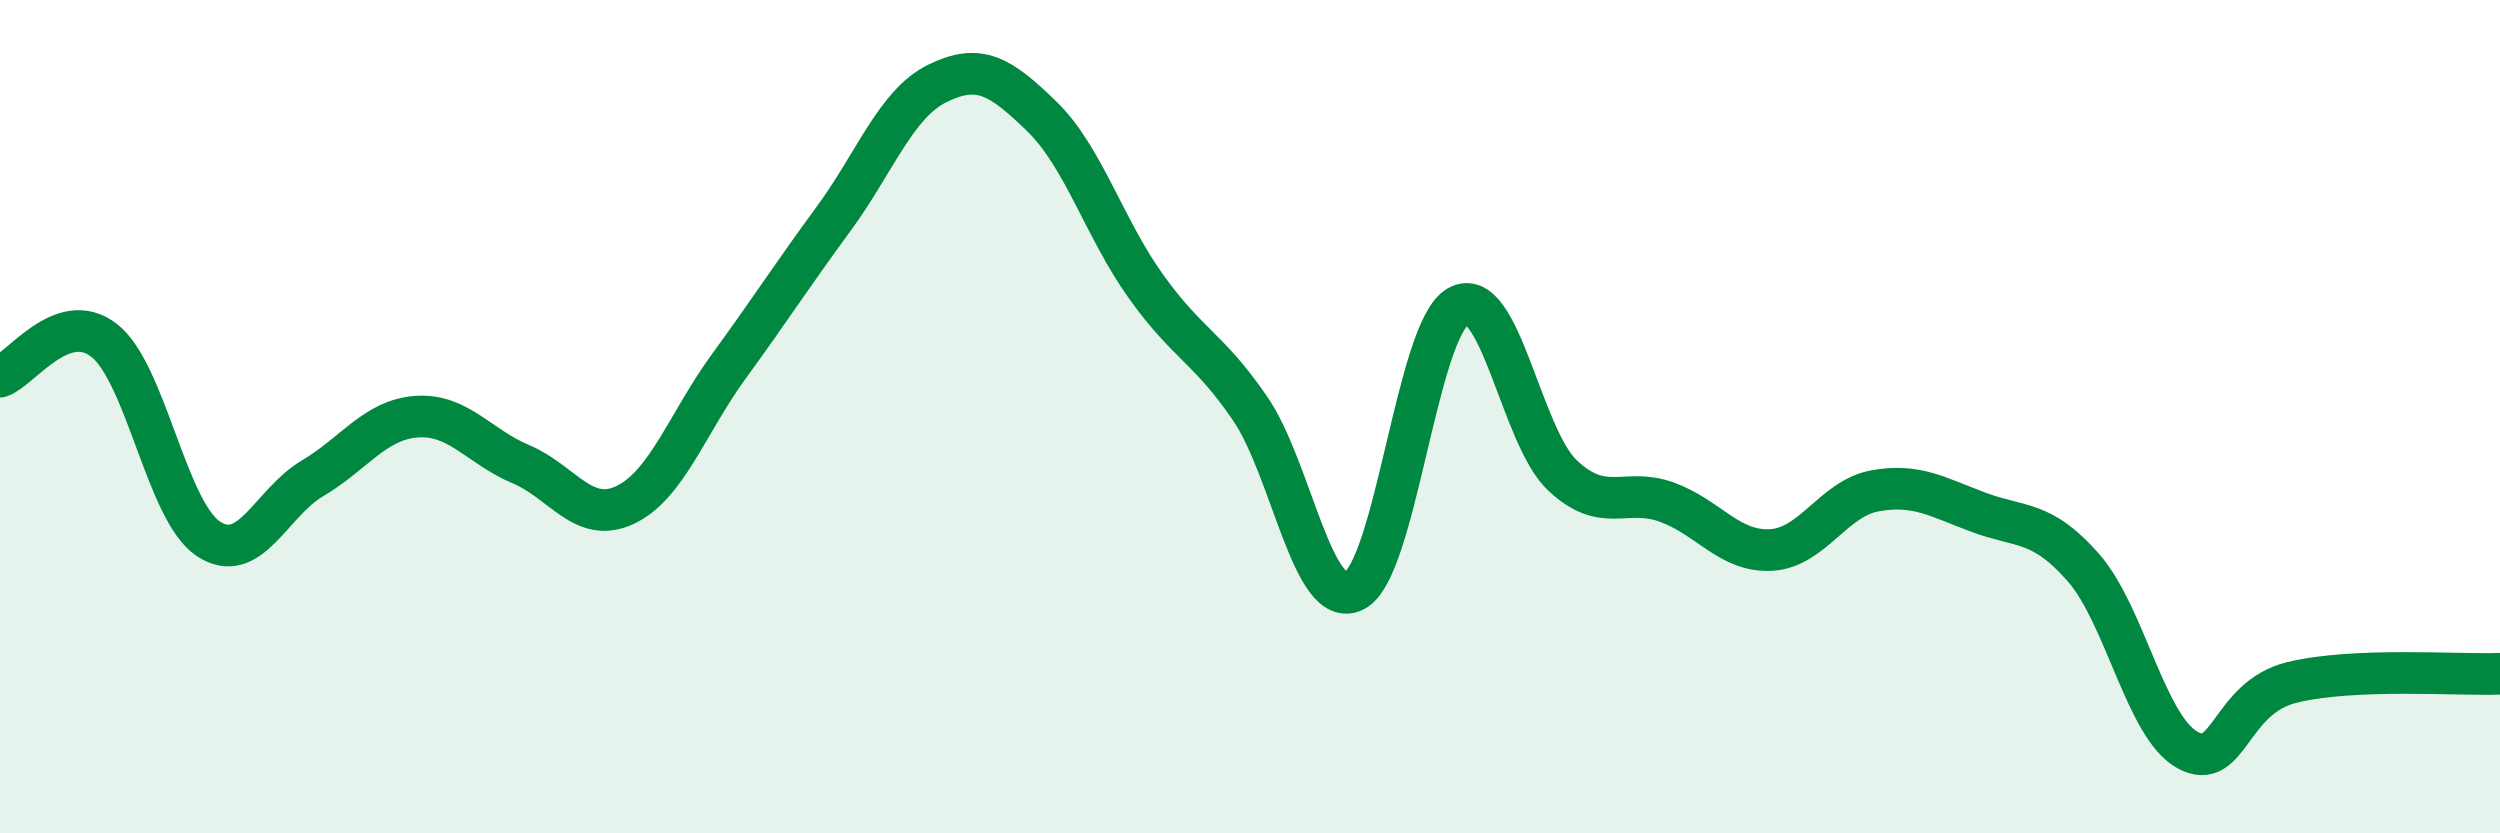
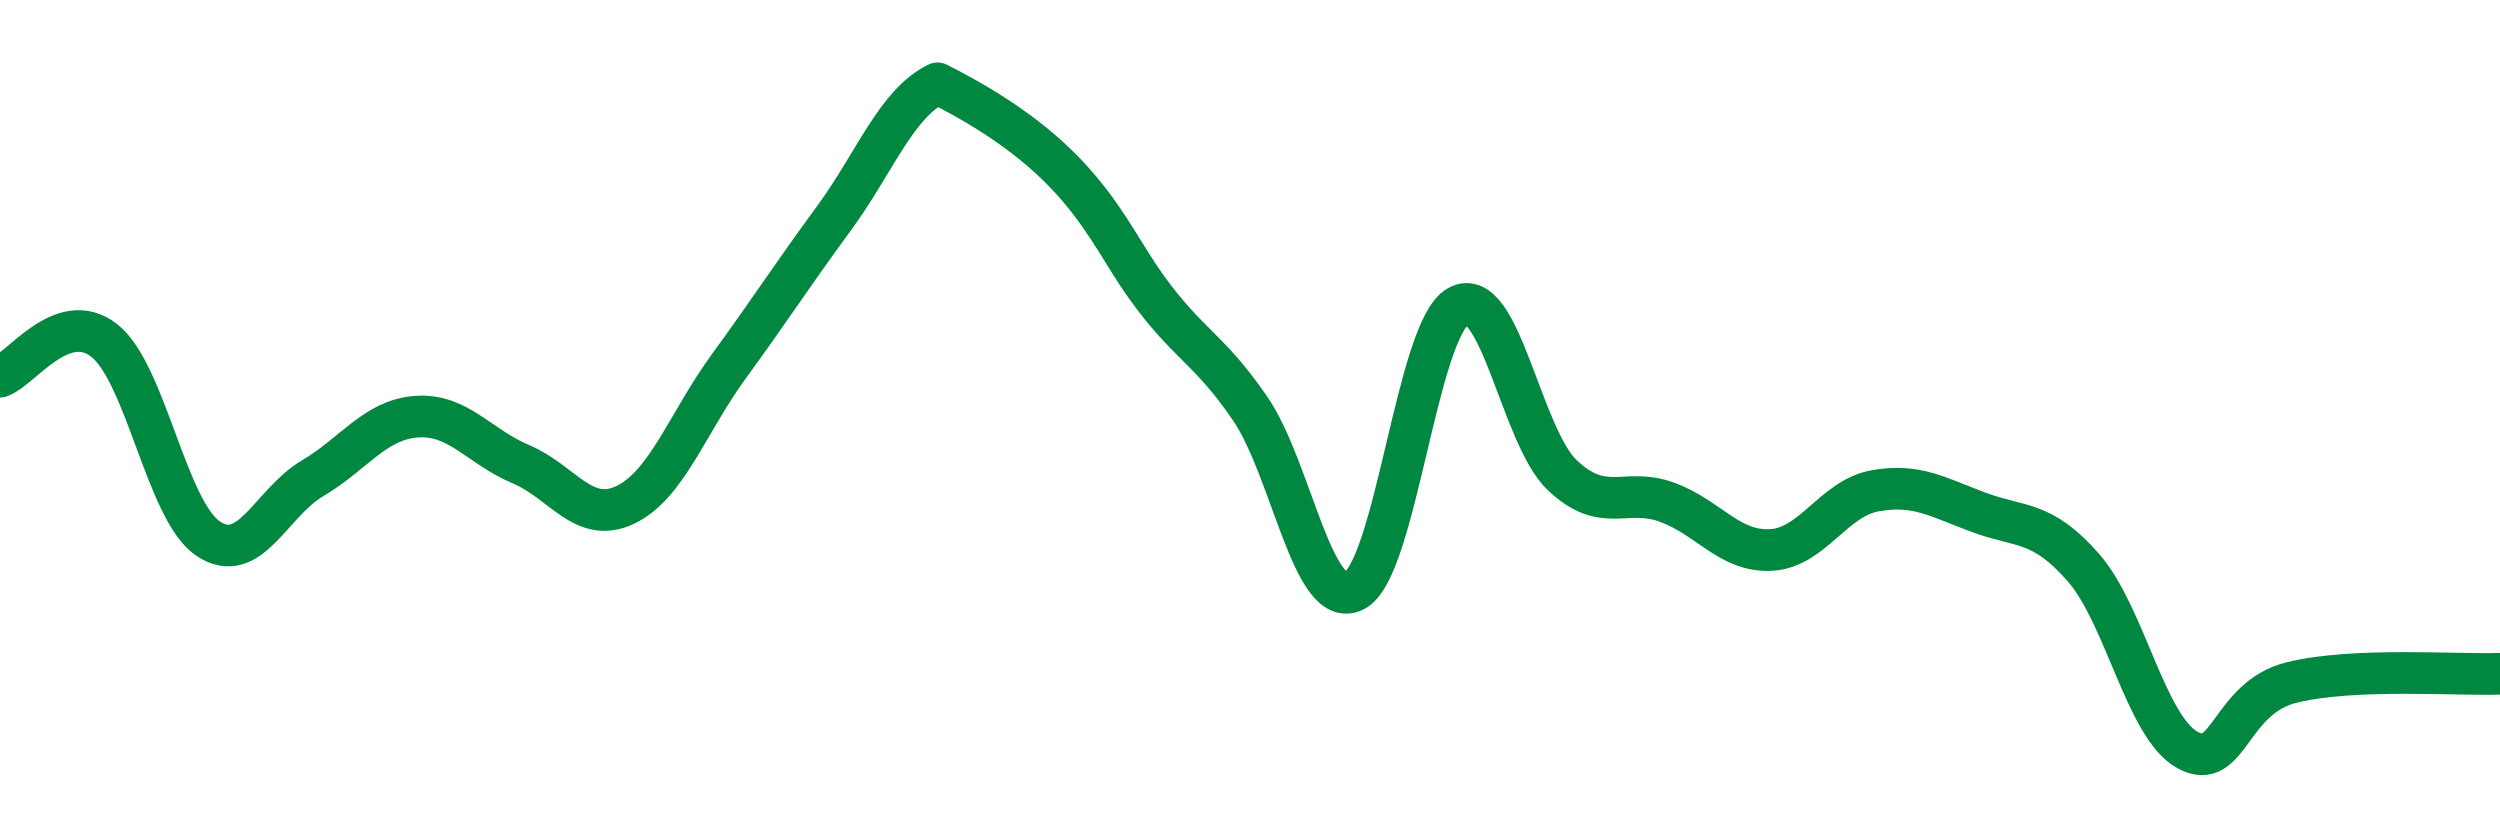
<svg xmlns="http://www.w3.org/2000/svg" width="60" height="20" viewBox="0 0 60 20">
-   <path d="M 0,9.04 C 0.5,8.87 1.5,7.39 2.5,8.17 C 3.5,8.95 4,12.27 5,12.93 C 6,13.59 6.5,12.07 7.5,11.48 C 8.5,10.89 9,10.07 10,10 C 11,9.93 11.5,10.72 12.5,11.14 C 13.5,11.56 14,12.59 15,12.12 C 16,11.65 16.5,10.15 17.5,8.78 C 18.5,7.41 19,6.62 20,5.26 C 21,3.9 21.5,2.49 22.5,2 C 23.5,1.51 24,1.82 25,2.79 C 26,3.76 26.5,5.47 27.5,6.87 C 28.5,8.27 29,8.34 30,9.8 C 31,11.26 31.5,14.67 32.5,14.18 C 33.5,13.69 34,7.9 35,7.35 C 36,6.8 36.5,10.47 37.5,11.41 C 38.5,12.35 39,11.69 40,12.05 C 41,12.41 41.5,13.25 42.5,13.2 C 43.5,13.15 44,11.96 45,11.78 C 46,11.6 46.5,11.93 47.5,12.3 C 48.5,12.67 49,12.48 50,13.62 C 51,14.76 51.5,17.45 52.5,18 C 53.5,18.55 53.5,16.75 55,16.38 C 56.5,16.01 59,16.21 60,16.17L60 20L0 20Z" fill="#008740" opacity="0.1" stroke-linecap="round" stroke-linejoin="round" />
-   <path d="M 0,9.04 C 0.5,8.87 1.5,7.39 2.5,8.17 C 3.5,8.95 4,12.27 5,12.93 C 6,13.59 6.5,12.07 7.5,11.48 C 8.5,10.89 9,10.07 10,10 C 11,9.93 11.5,10.72 12.5,11.14 C 13.5,11.56 14,12.59 15,12.12 C 16,11.65 16.5,10.15 17.5,8.78 C 18.5,7.41 19,6.62 20,5.26 C 21,3.9 21.5,2.49 22.5,2 C 23.5,1.51 24,1.82 25,2.79 C 26,3.76 26.5,5.47 27.5,6.87 C 28.5,8.27 29,8.34 30,9.8 C 31,11.26 31.5,14.67 32.5,14.18 C 33.5,13.69 34,7.9 35,7.35 C 36,6.8 36.5,10.47 37.5,11.41 C 38.5,12.35 39,11.69 40,12.05 C 41,12.41 41.5,13.25 42.5,13.2 C 43.5,13.15 44,11.96 45,11.78 C 46,11.6 46.5,11.93 47.5,12.3 C 48.5,12.67 49,12.48 50,13.62 C 51,14.76 51.5,17.45 52.5,18 C 53.5,18.55 53.5,16.75 55,16.38 C 56.5,16.01 59,16.21 60,16.17" stroke="#008740" stroke-width="1" fill="none" stroke-linecap="round" stroke-linejoin="round" />
+   <path d="M 0,9.04 C 0.5,8.87 1.5,7.39 2.5,8.17 C 3.5,8.95 4,12.27 5,12.93 C 6,13.59 6.5,12.07 7.5,11.48 C 8.5,10.89 9,10.07 10,10 C 11,9.93 11.5,10.72 12.5,11.14 C 13.5,11.56 14,12.59 15,12.12 C 16,11.65 16.5,10.15 17.5,8.78 C 18.5,7.41 19,6.62 20,5.26 C 21,3.9 21.5,2.49 22.5,2 C 26,3.76 26.5,5.47 27.5,6.87 C 28.5,8.27 29,8.34 30,9.8 C 31,11.26 31.5,14.67 32.5,14.18 C 33.5,13.69 34,7.9 35,7.35 C 36,6.8 36.5,10.47 37.5,11.41 C 38.5,12.35 39,11.69 40,12.05 C 41,12.41 41.5,13.25 42.5,13.2 C 43.5,13.15 44,11.96 45,11.78 C 46,11.6 46.5,11.93 47.5,12.3 C 48.5,12.67 49,12.48 50,13.62 C 51,14.76 51.5,17.45 52.5,18 C 53.5,18.55 53.5,16.75 55,16.38 C 56.5,16.01 59,16.21 60,16.17" stroke="#008740" stroke-width="1" fill="none" stroke-linecap="round" stroke-linejoin="round" />
</svg>